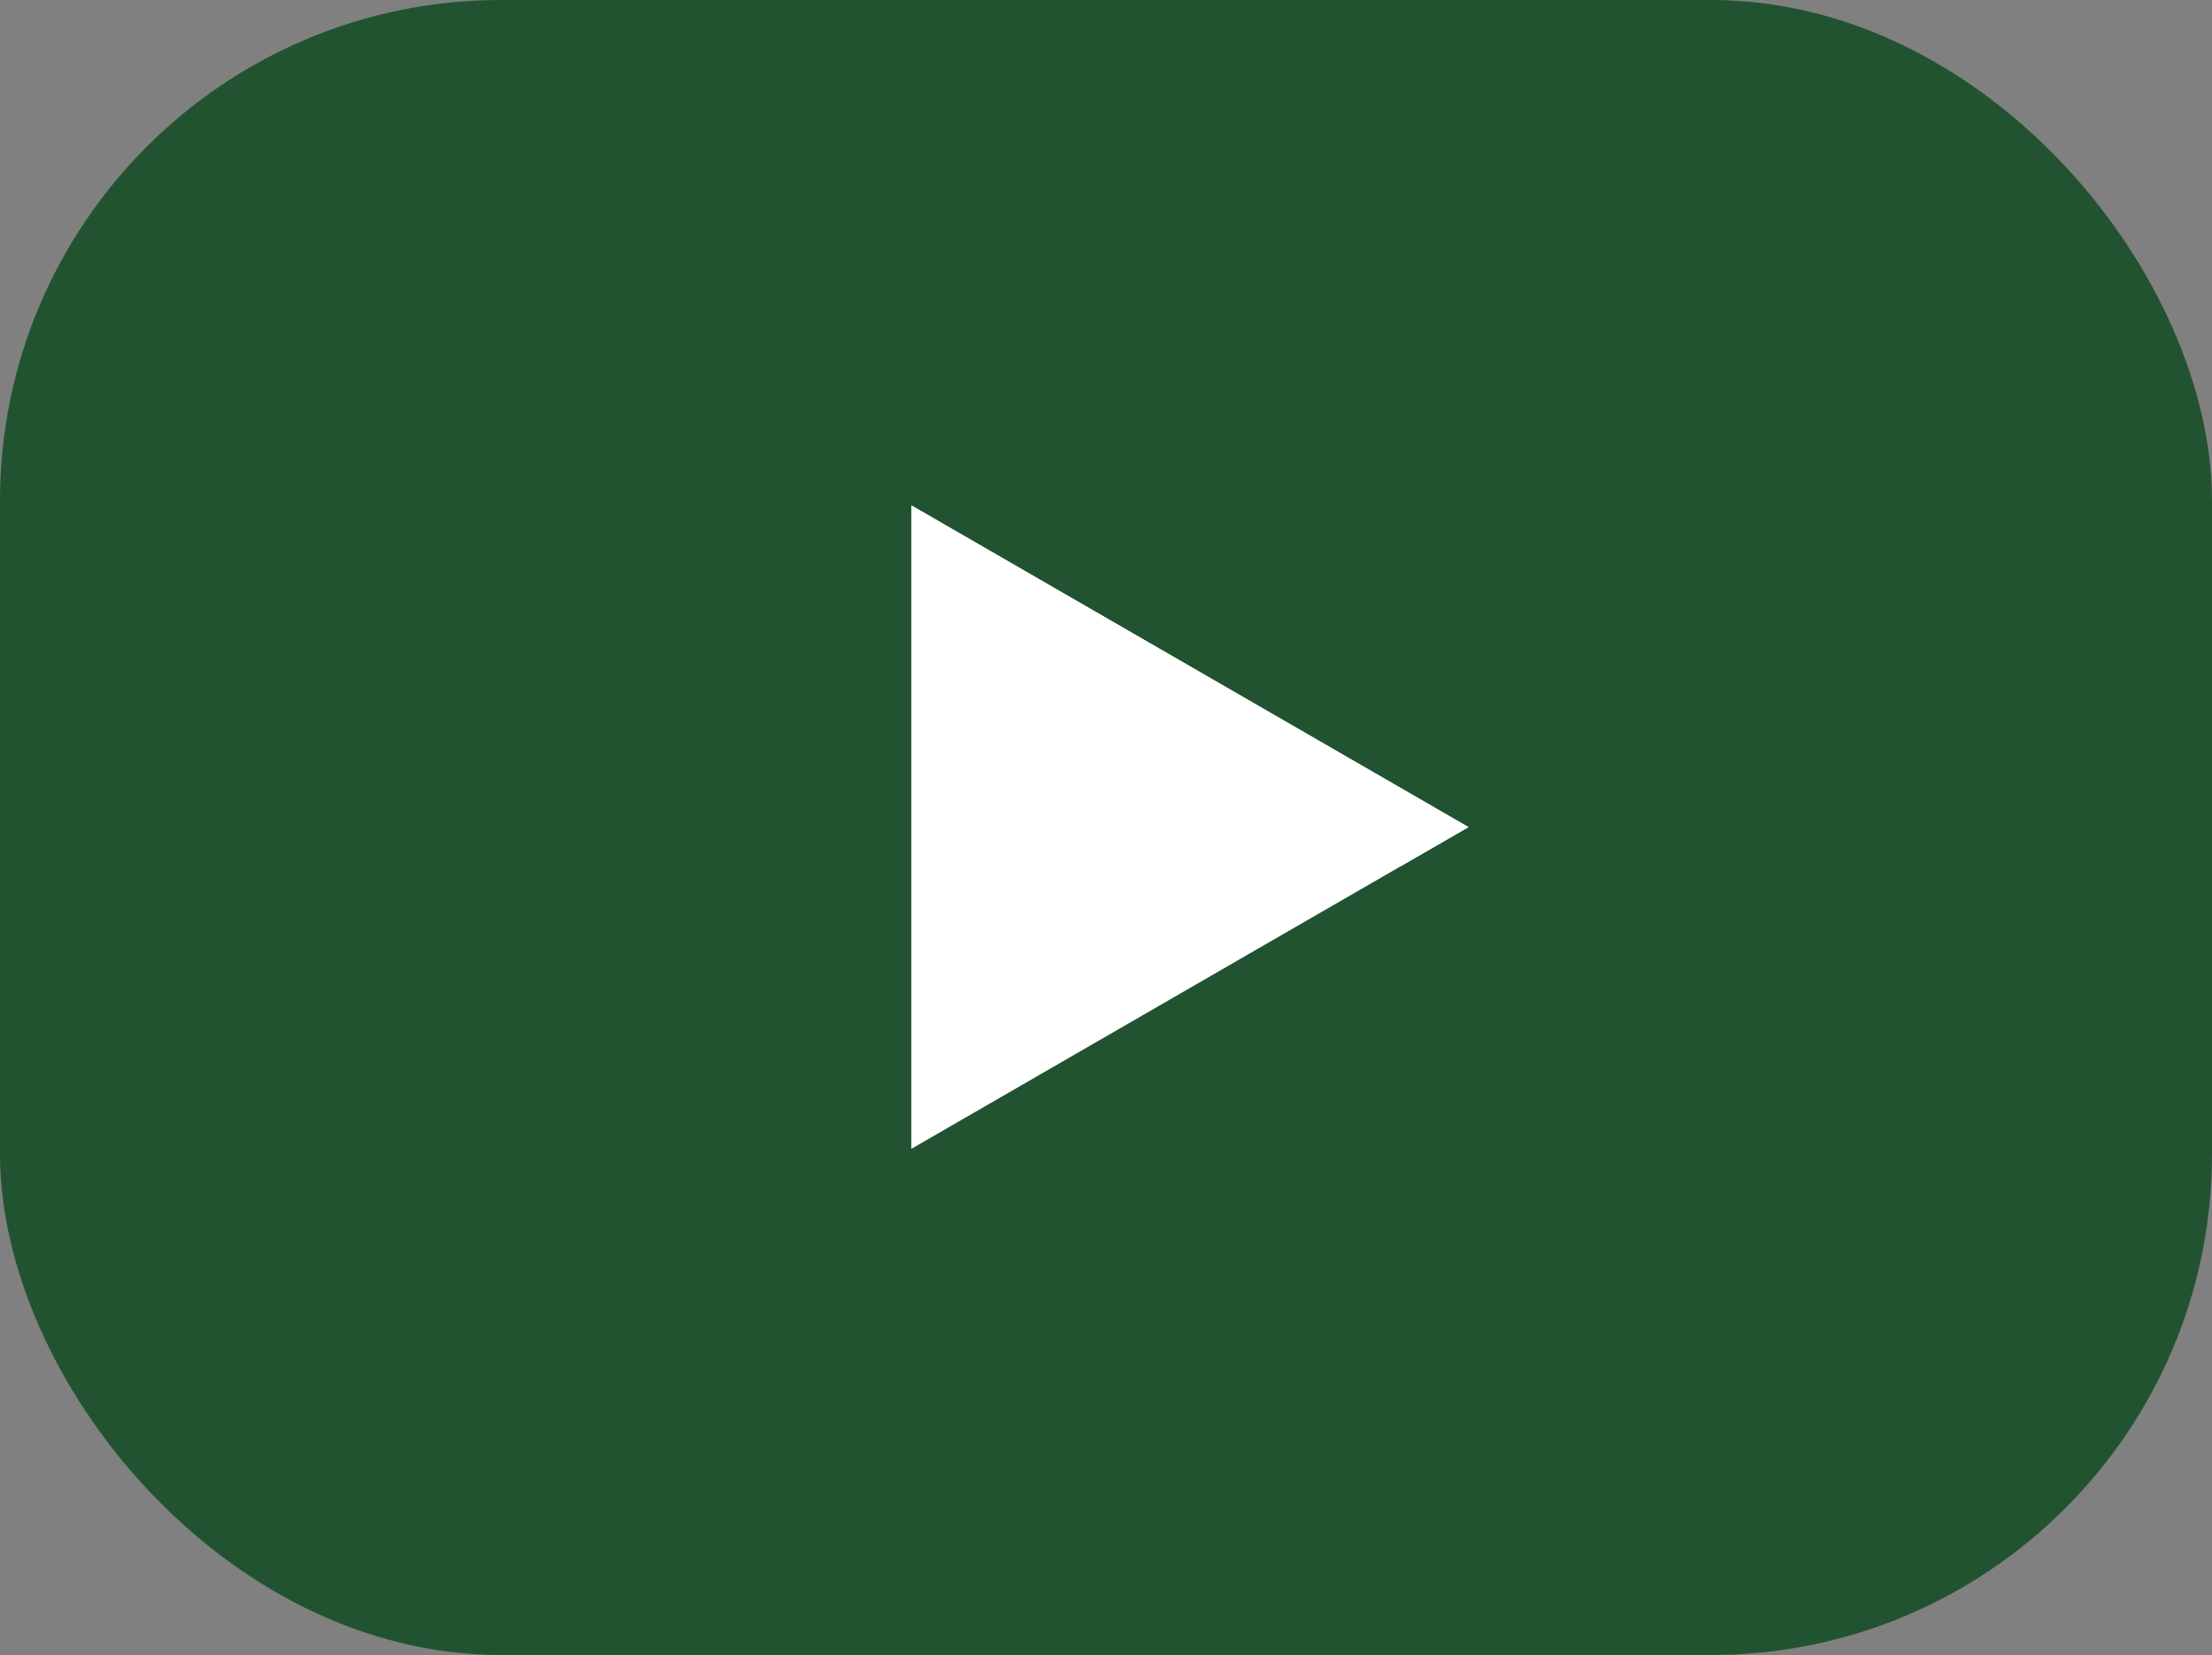
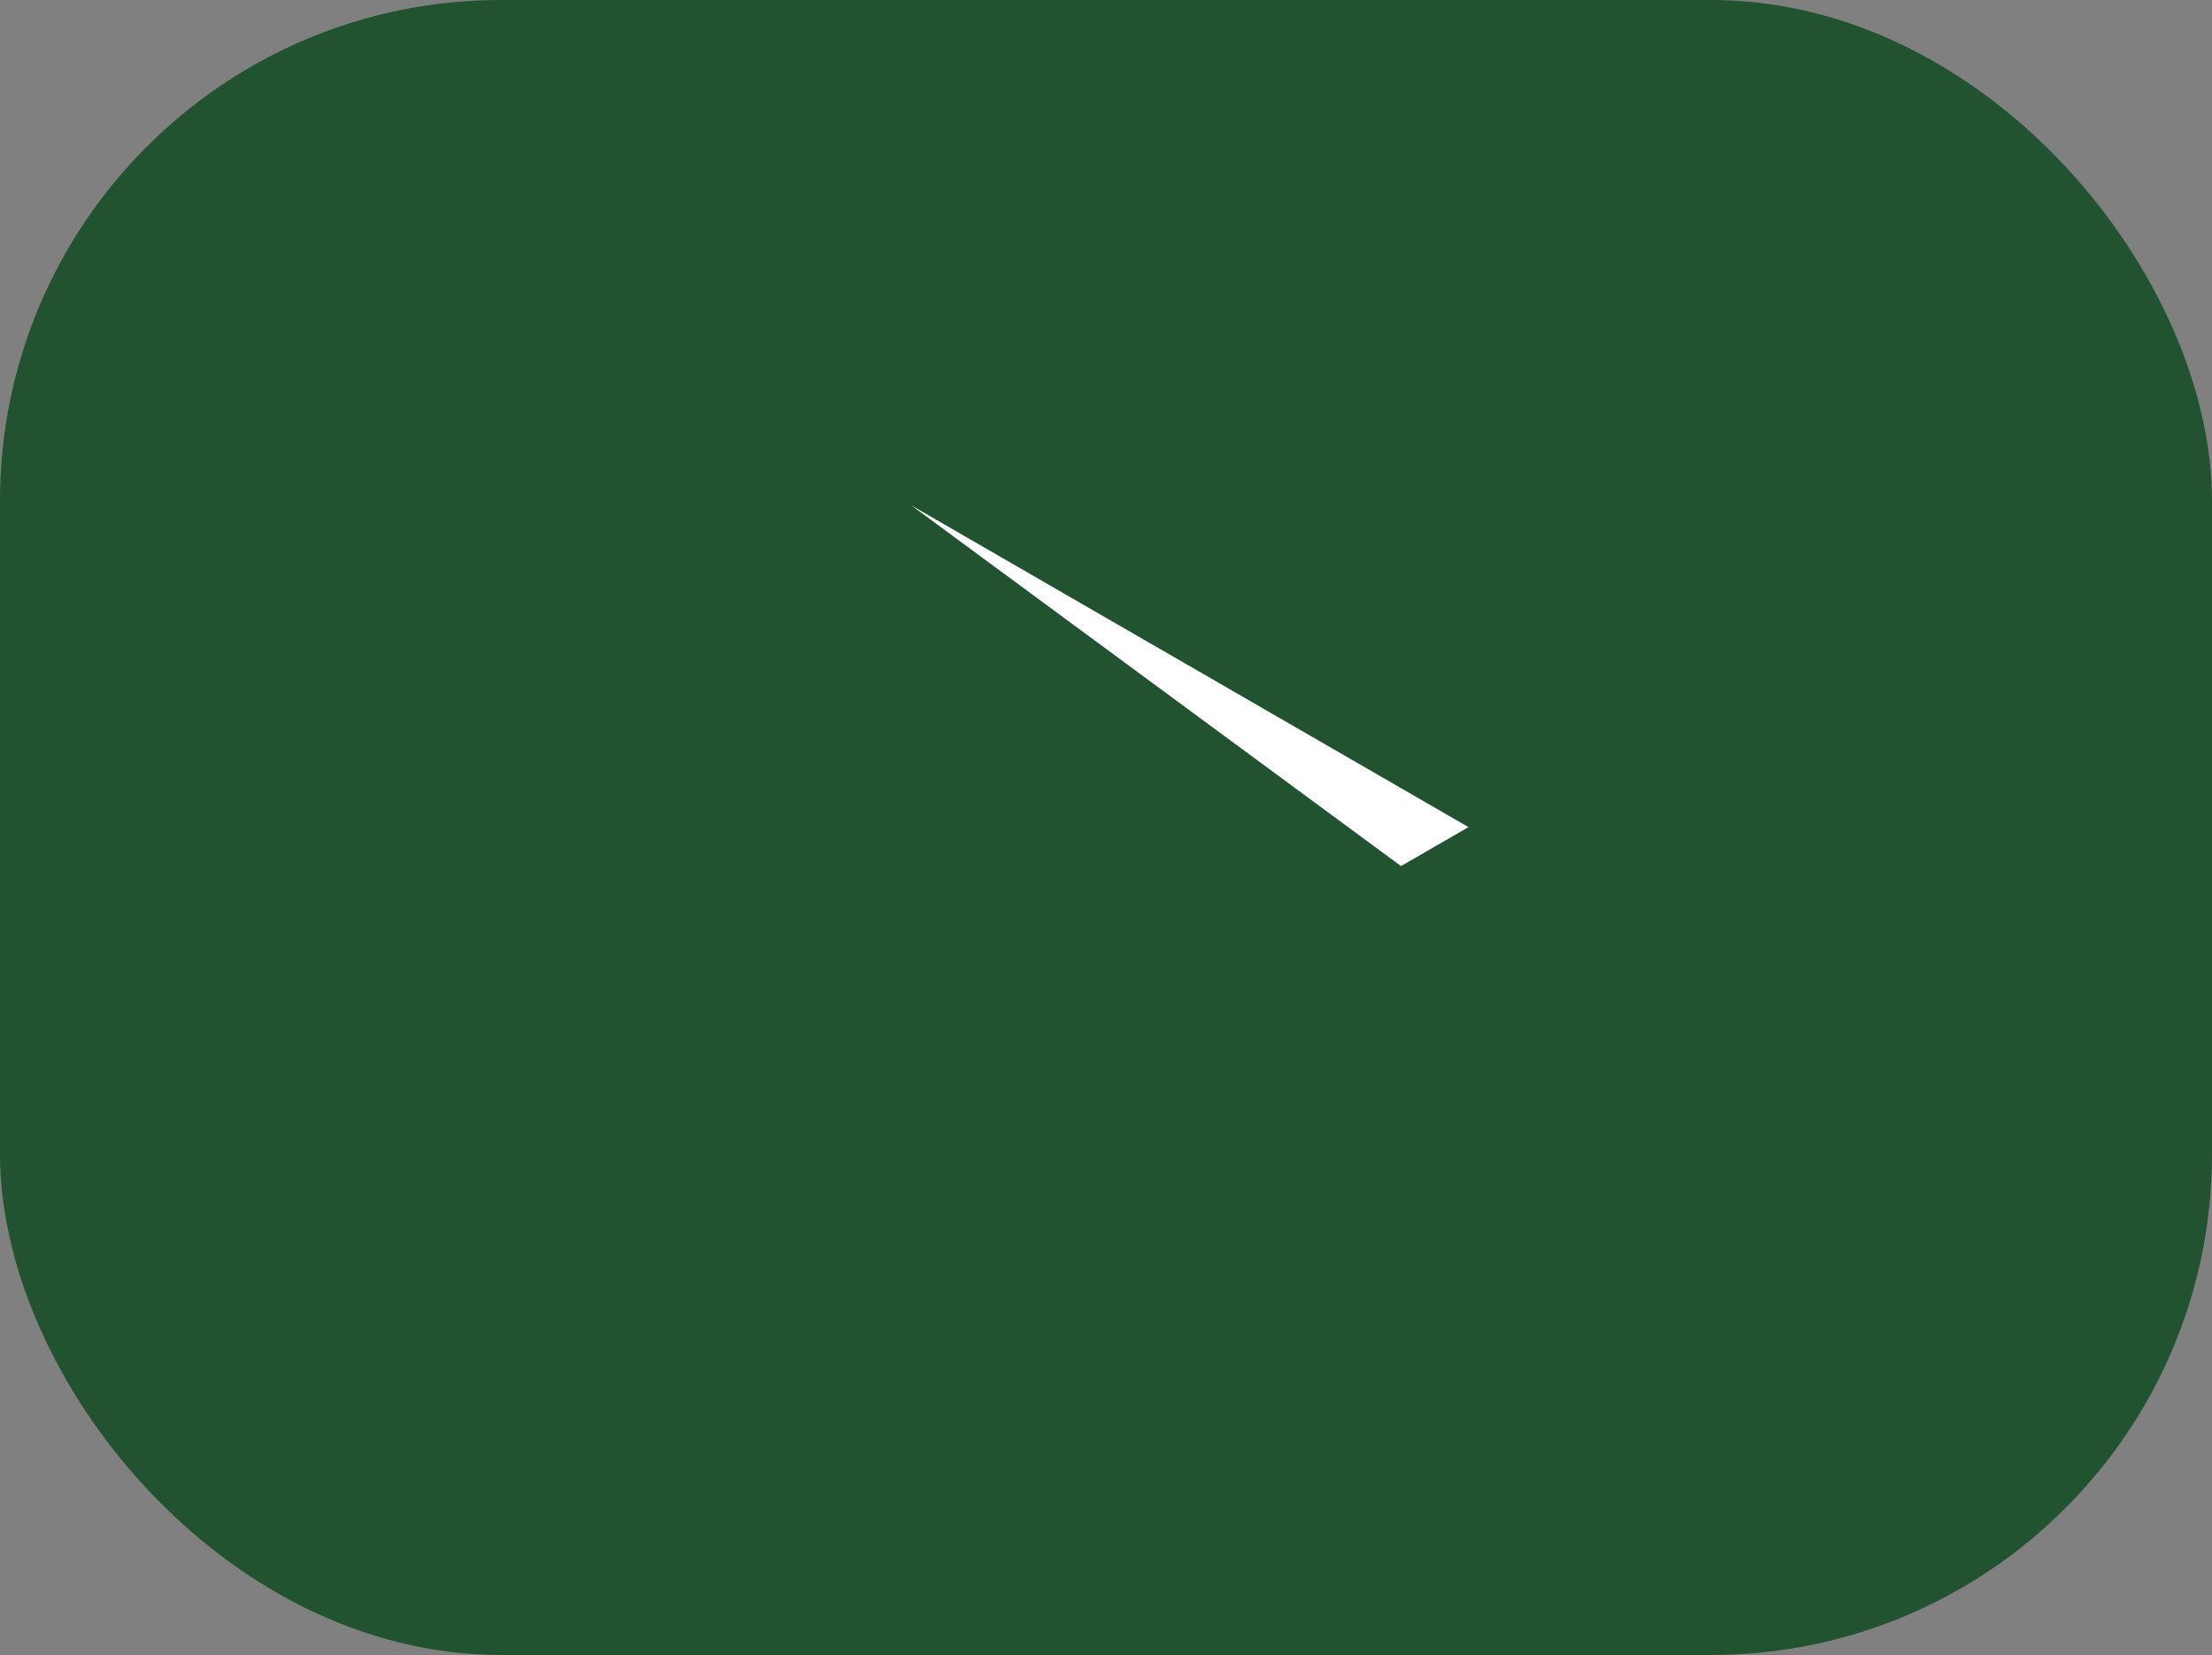
<svg xmlns="http://www.w3.org/2000/svg" width="17.666" height="13.214" viewBox="0 0 17.666 13.214">
  <rect x="0" y="0" width="17.666" height="13.214" fill="#808080" stroke="none" />
  <defs>
    <style>.a{fill:#225330;}.b{fill:#fff;}</style>
  </defs>
  <rect class="a" width="17.666" height="13.214" rx="4" />
  <g transform="translate(7.278 4.038)">
-     <path class="b" d="M2542.52,361.5l4.45,2.569-4.45,2.569Z" transform="translate(-2542.52 -361.503)" />
    <path class="b" d="M2542.52,361.5l3.911,2.88.539-.311Z" transform="translate(-2542.52 -361.503)" />
  </g>
</svg>